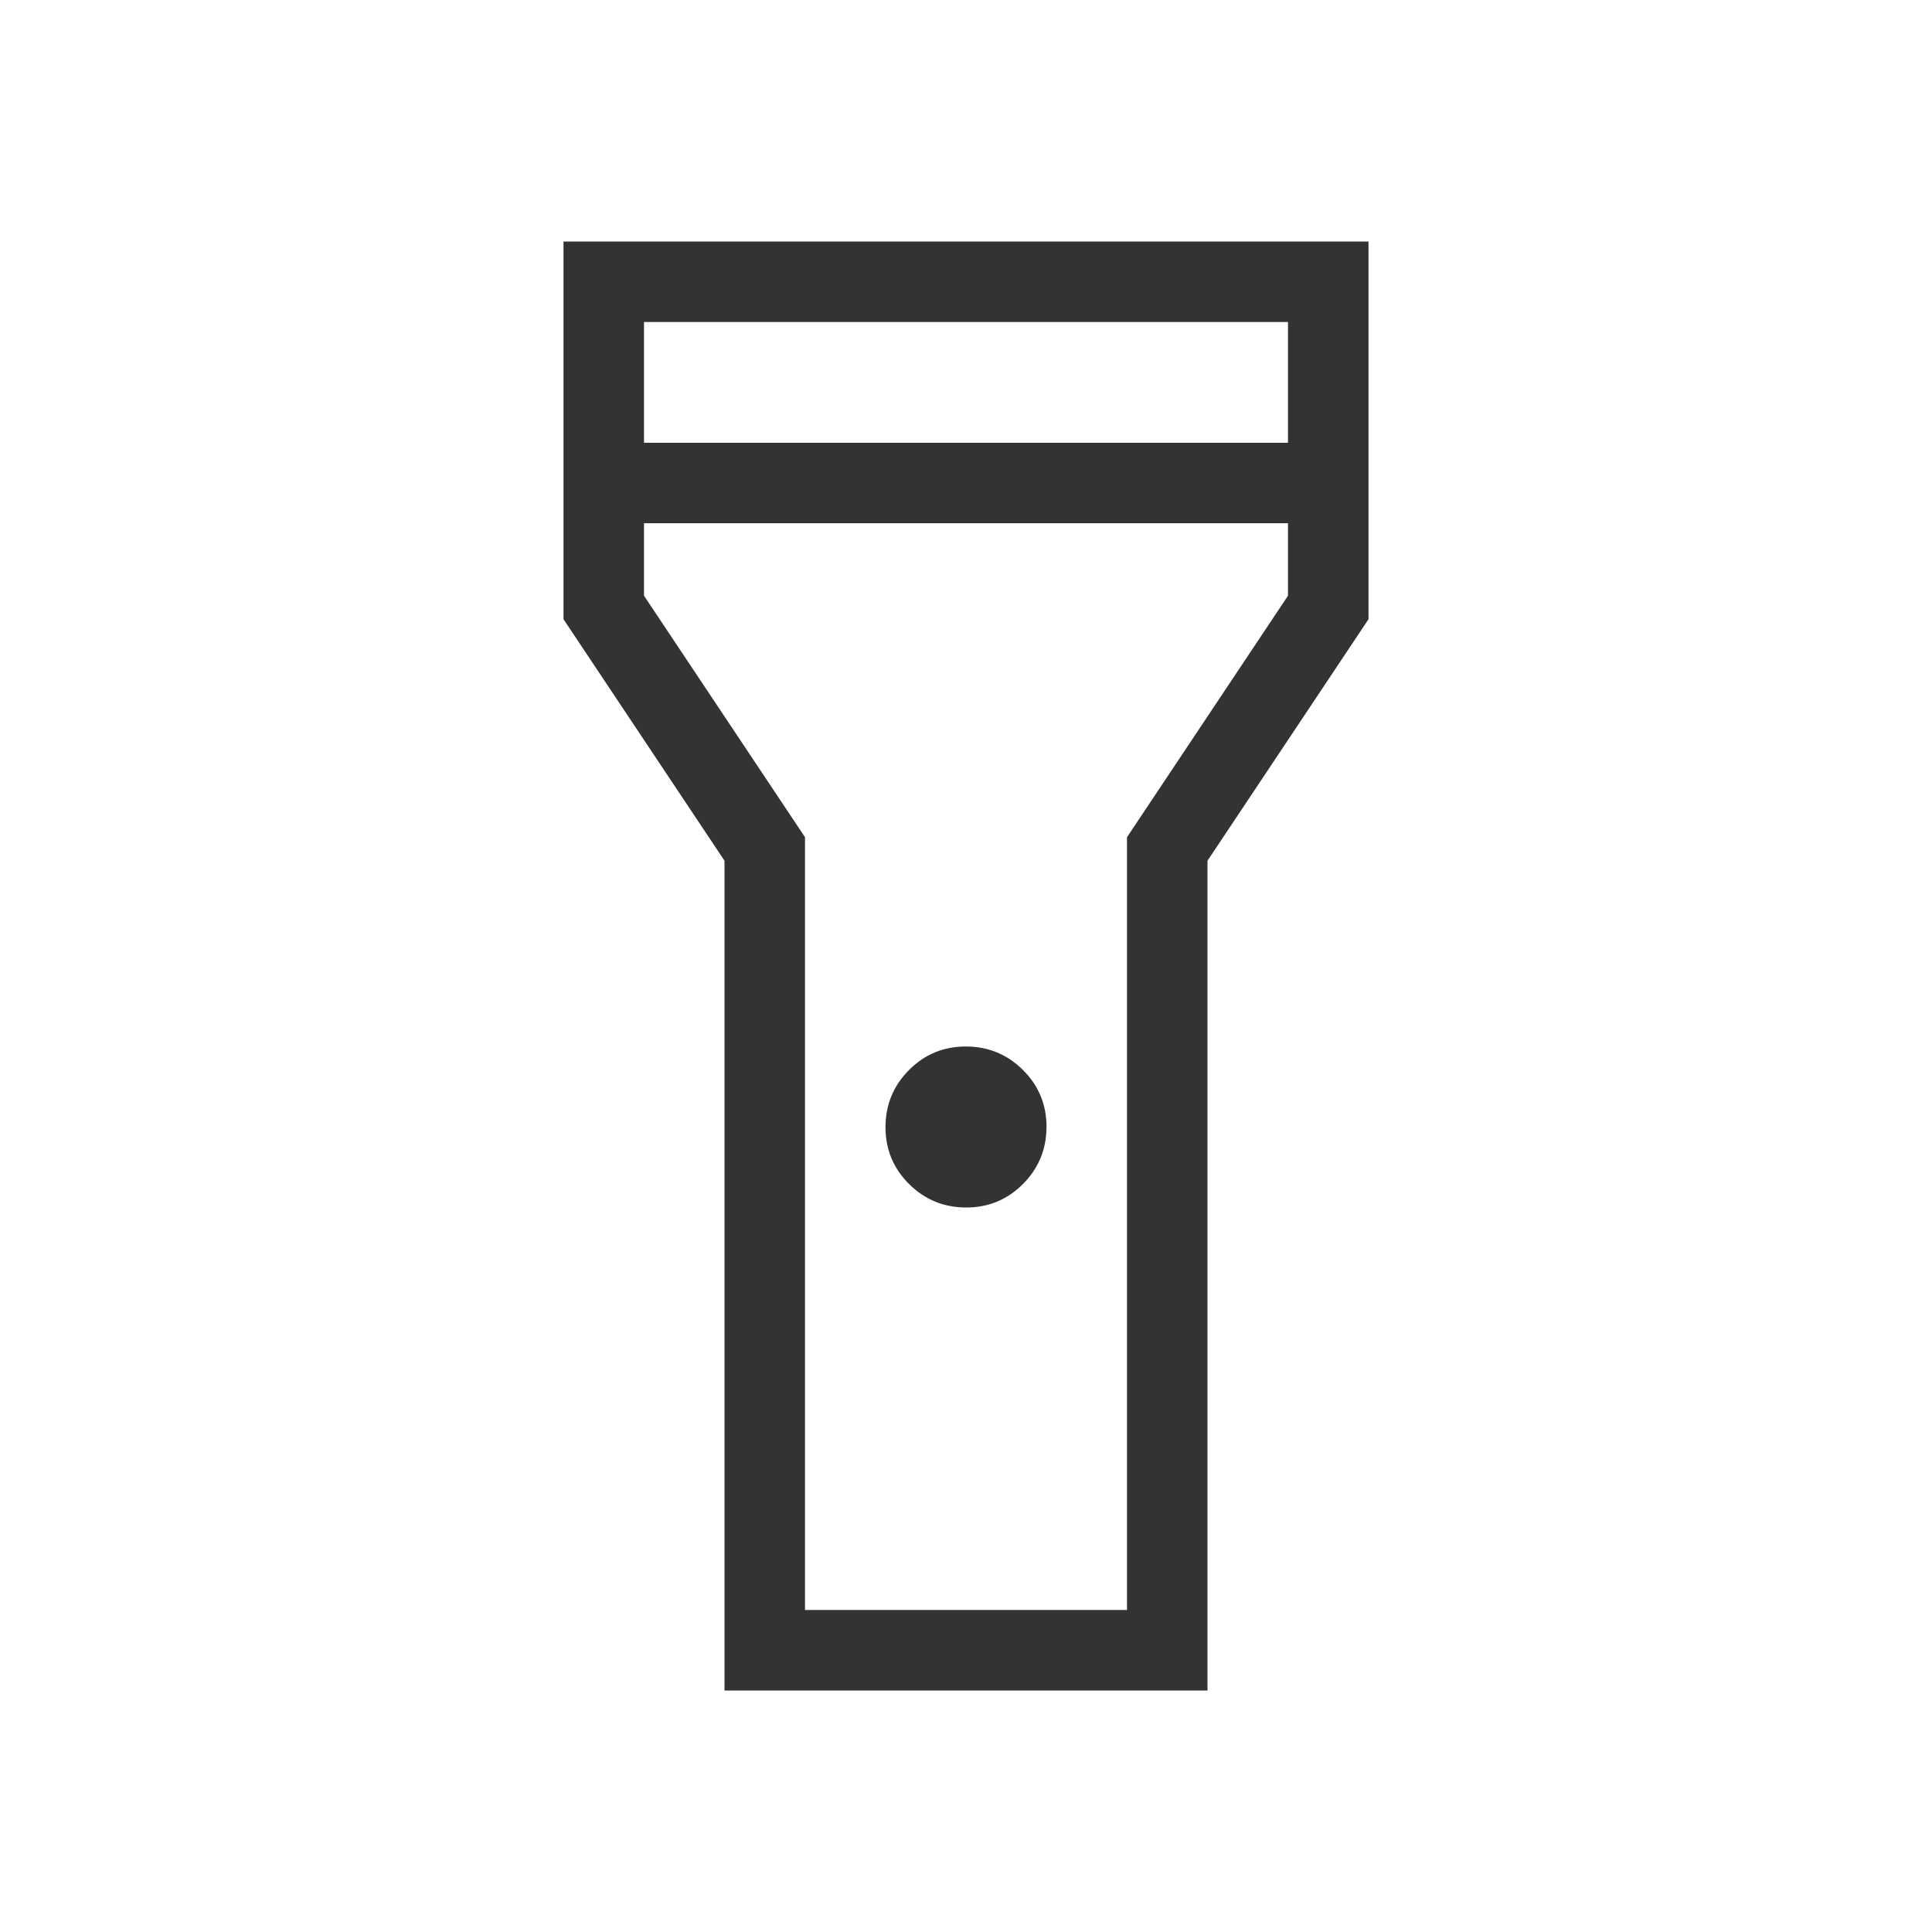
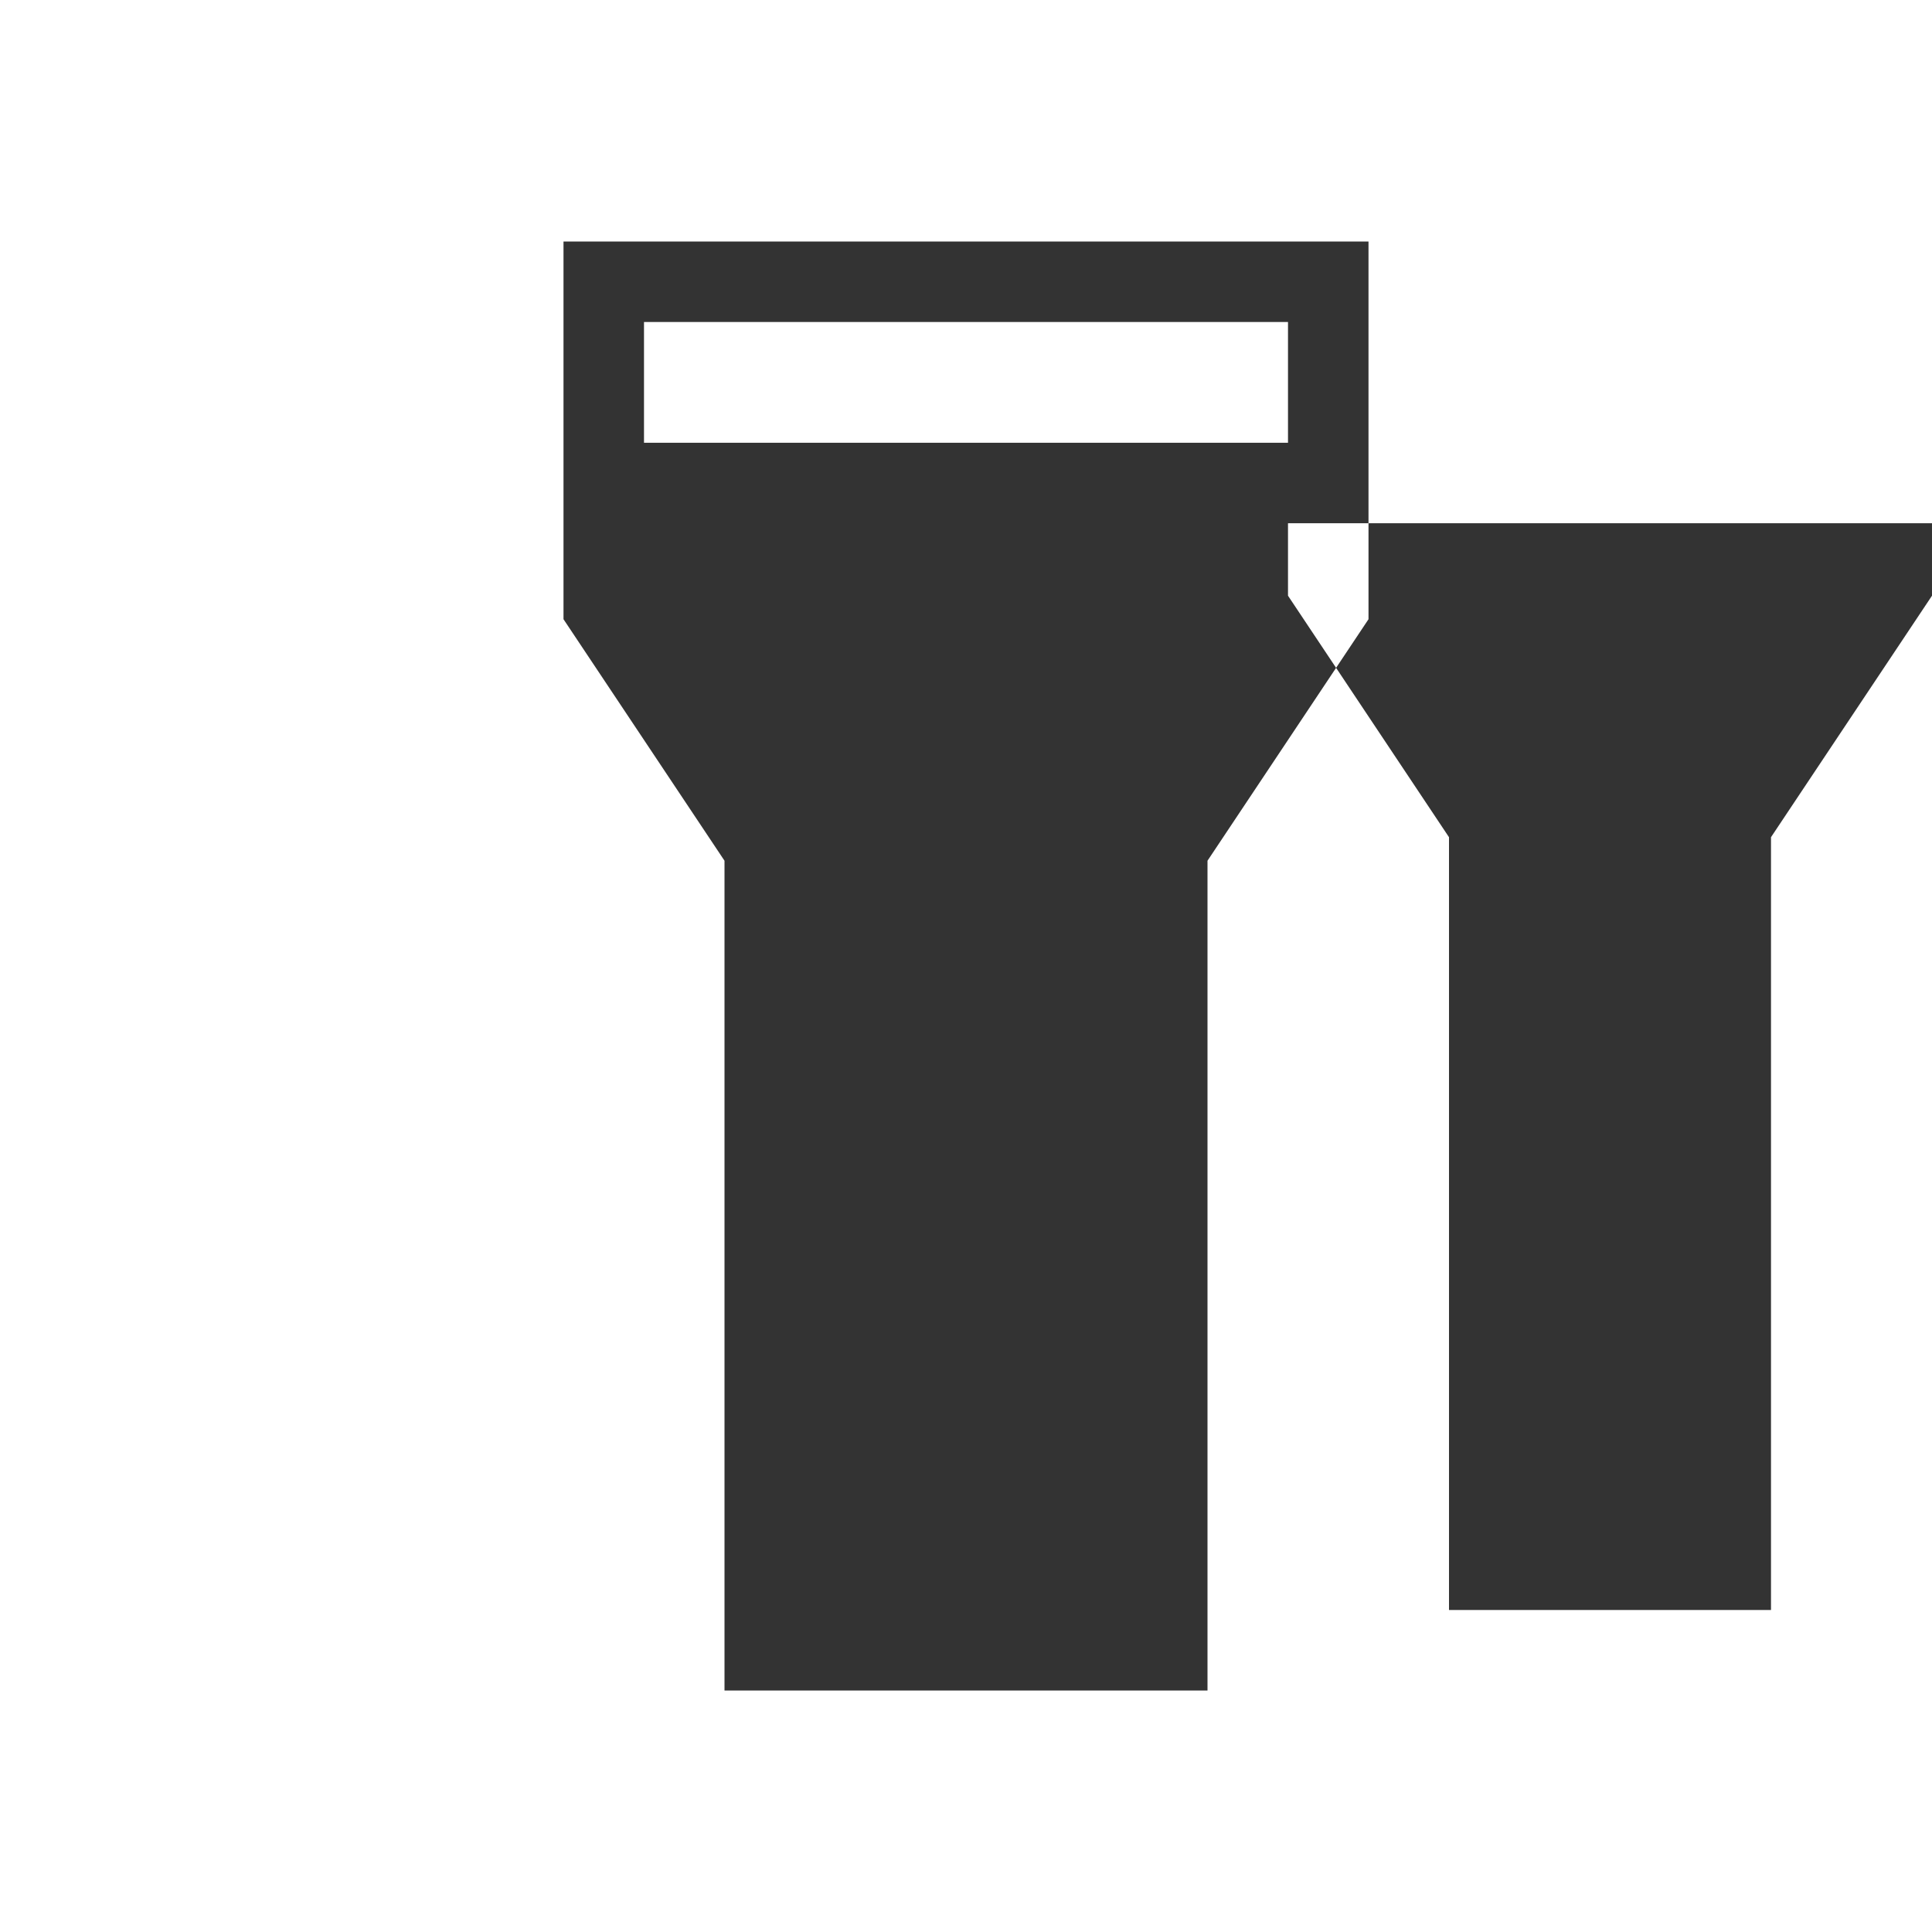
<svg xmlns="http://www.w3.org/2000/svg" fill="#333333" width="24px" viewBox="0 -960 960 960" height="24px">
-   <path d="M360-120v-412.31l-80-120V-840h400v187.69l-80 120V-120H360Zm120.09-240q-16.63 0-28.36-11.64T440-399.91q0-16.63 11.64-28.36T479.91-440q16.63 0 28.36 11.64T520-400.09q0 16.63-11.64 28.36T480.09-360ZM320-740h320v-60H320v60Zm320 40H320v36l80 120v384h160v-384l80-120v-36ZM480-480Z" />
+   <path d="M360-120v-412.31l-80-120V-840h400v187.69l-80 120V-120H360Zm120.09-240q-16.63 0-28.36-11.64T440-399.91q0-16.63 11.64-28.36T479.91-440q16.63 0 28.36 11.64T520-400.09q0 16.63-11.64 28.36T480.09-360ZM320-740h320v-60H320v60Zm320 40v36l80 120v384h160v-384l80-120v-36ZM480-480Z" />
</svg>